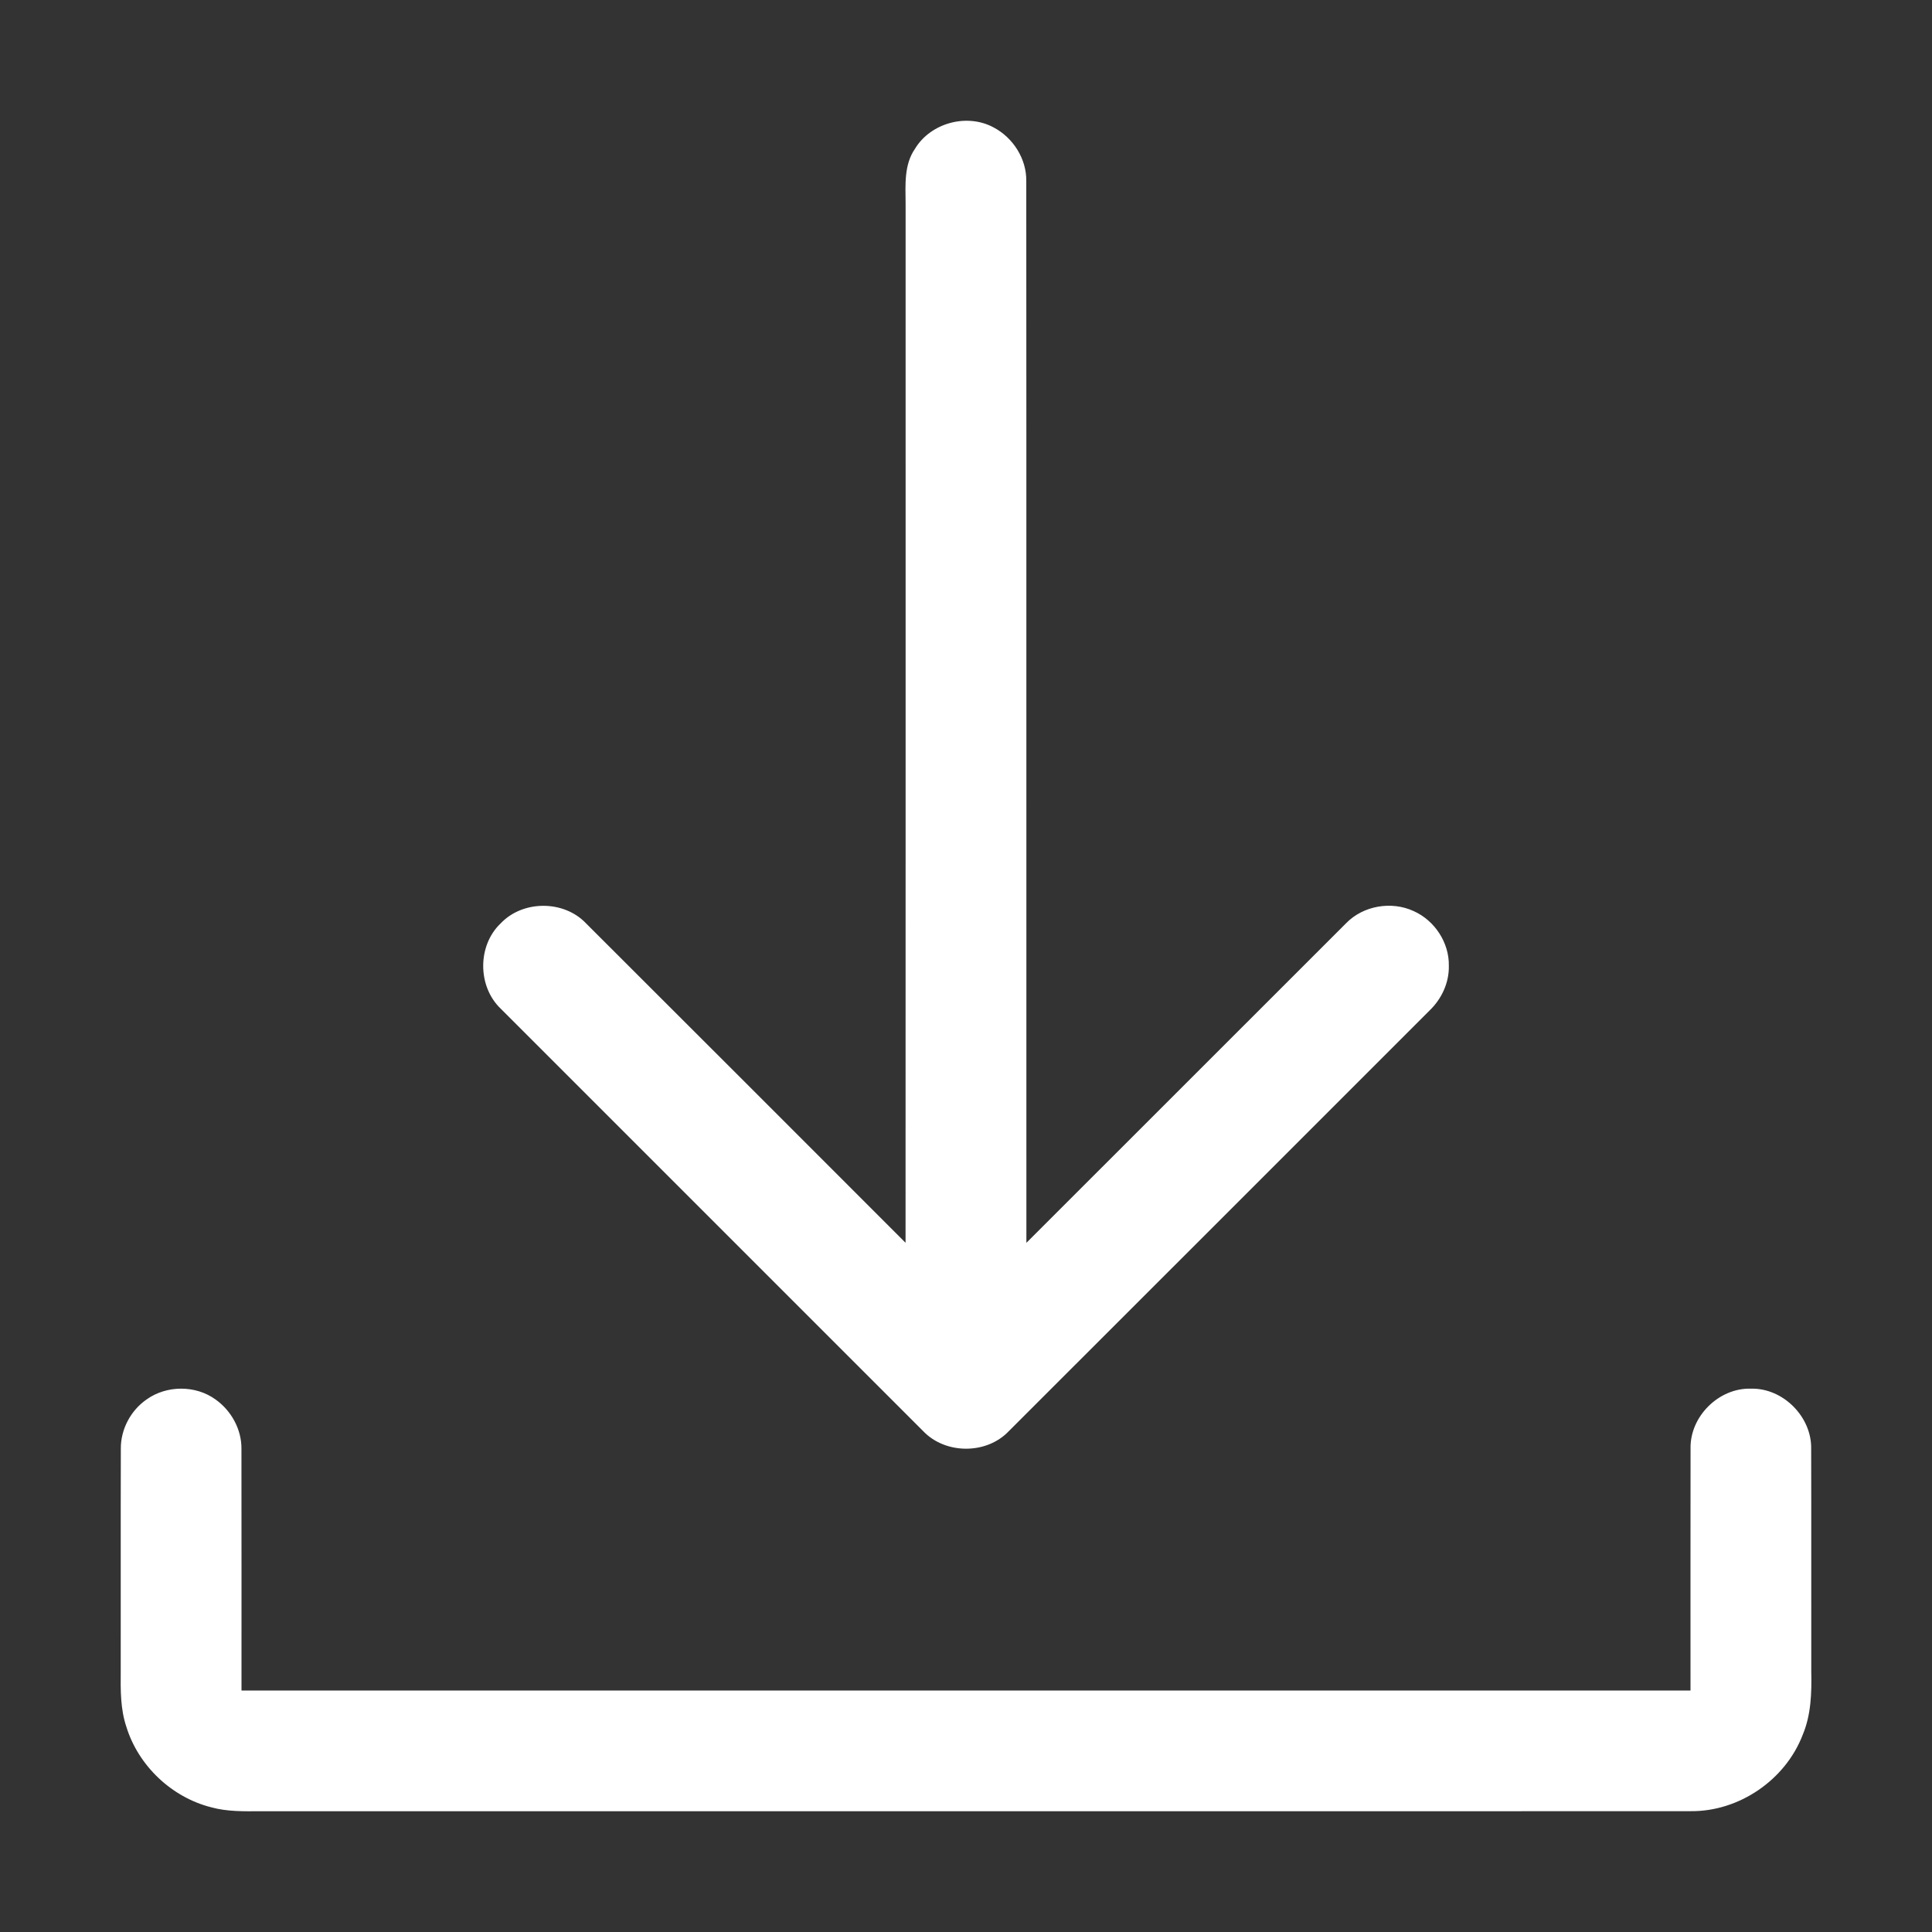
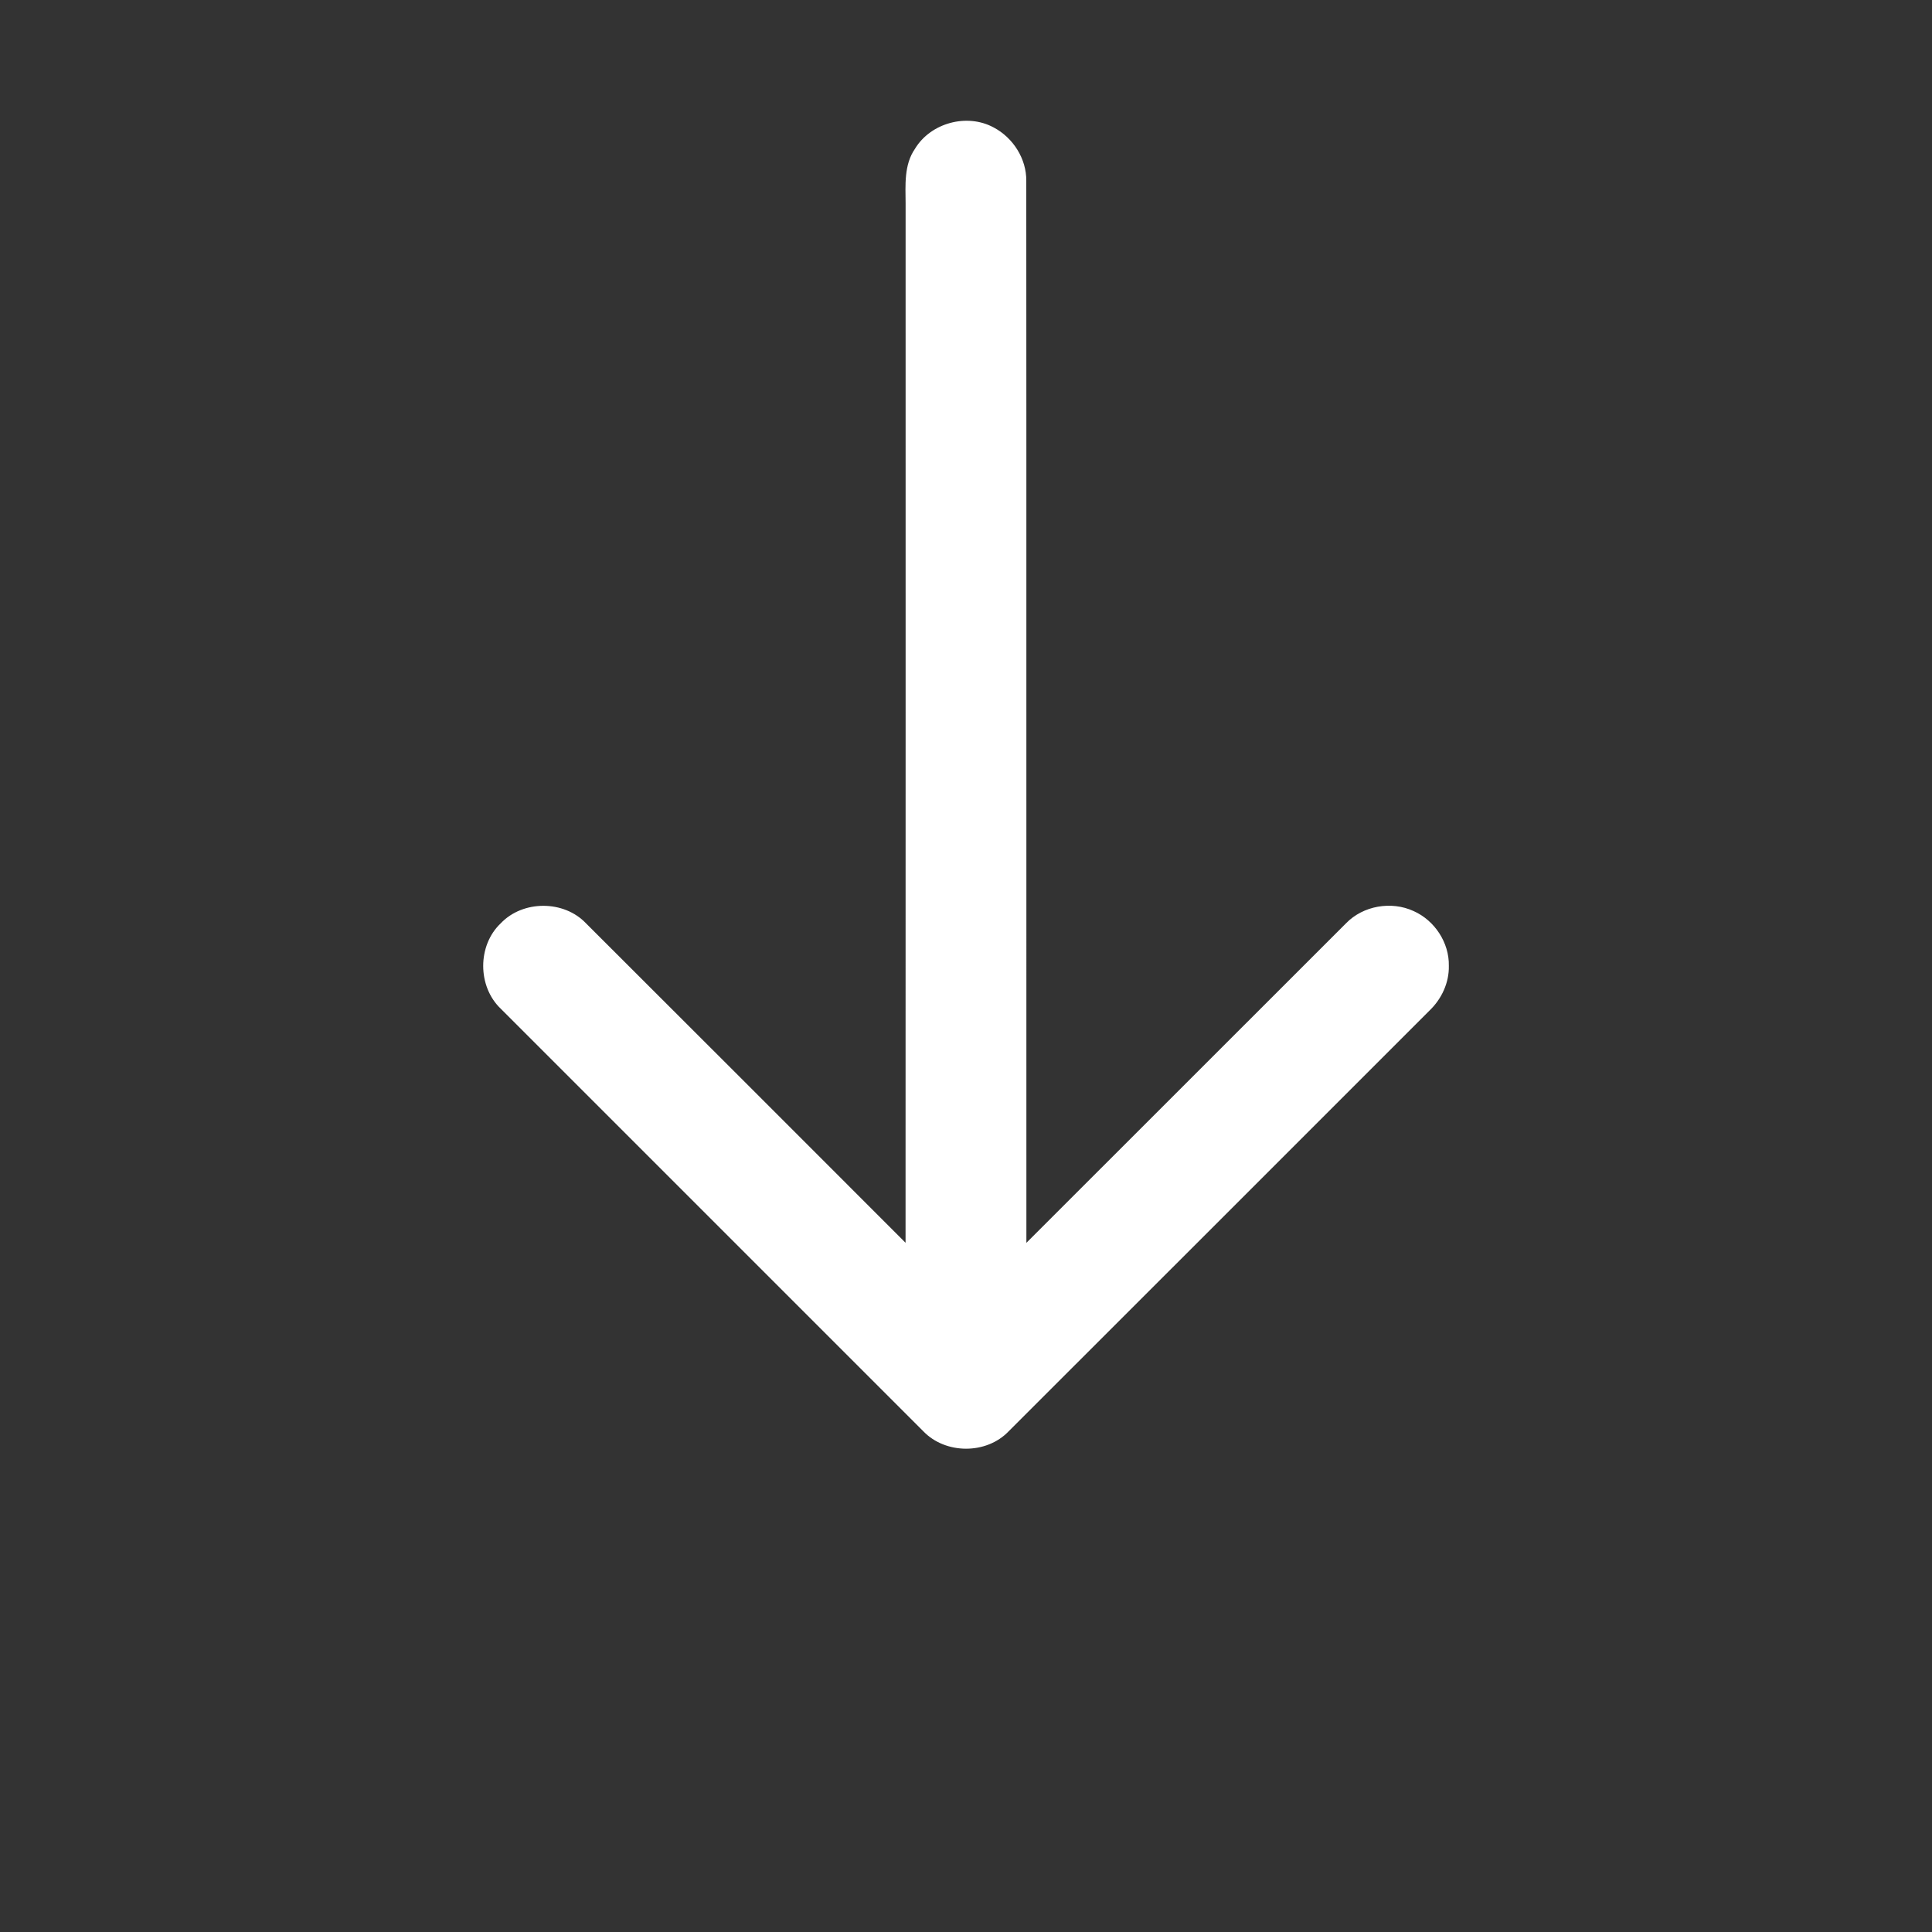
<svg xmlns="http://www.w3.org/2000/svg" width="35" height="35" viewBox="0 0 35 35" fill="none">
  <rect x="0" y="0" width="35" height="35" fill="#333333" stroke="none" />
  <path d="M16.576 2.695C16.86 2.225 17.518 2.047 18.001 2.309C18.353 2.494 18.598 2.878 18.592 3.279C18.596 9.691 18.592 16.103 18.594 22.515C20.526 20.586 22.454 18.655 24.385 16.726C24.695 16.406 25.207 16.319 25.609 16.505C25.99 16.674 26.256 17.078 26.247 17.497C26.254 17.803 26.115 18.099 25.896 18.308C23.354 20.848 20.815 23.392 18.272 25.93C17.869 26.352 17.127 26.348 16.725 25.927C14.174 23.376 11.622 20.824 9.071 18.273C8.649 17.871 8.647 17.128 9.071 16.727C9.472 16.304 10.216 16.304 10.617 16.728C12.549 18.655 14.476 20.585 16.405 22.514C16.407 16.239 16.406 9.965 16.406 3.691C16.404 3.354 16.374 2.987 16.576 2.695Z" fill="white" />
-   <path d="M2.659 25.35C3.021 25.093 3.544 25.091 3.905 25.353C4.19 25.555 4.378 25.895 4.374 26.247C4.377 27.707 4.374 29.166 4.375 30.625C13.125 30.625 21.875 30.625 30.625 30.625C30.626 29.164 30.623 27.703 30.626 26.243C30.613 25.66 31.139 25.139 31.721 25.157C32.304 25.143 32.825 25.67 32.811 26.251C32.815 27.595 32.811 28.939 32.813 30.283C32.821 30.669 32.81 31.066 32.658 31.427C32.345 32.246 31.503 32.821 30.626 32.811C21.991 32.815 13.355 32.811 4.72 32.812C4.421 32.814 4.117 32.821 3.827 32.741C3.11 32.56 2.507 31.989 2.289 31.282C2.181 30.96 2.184 30.617 2.187 30.282C2.189 28.936 2.185 27.59 2.189 26.244C2.186 25.892 2.369 25.549 2.659 25.35Z" fill="white" />
</svg>